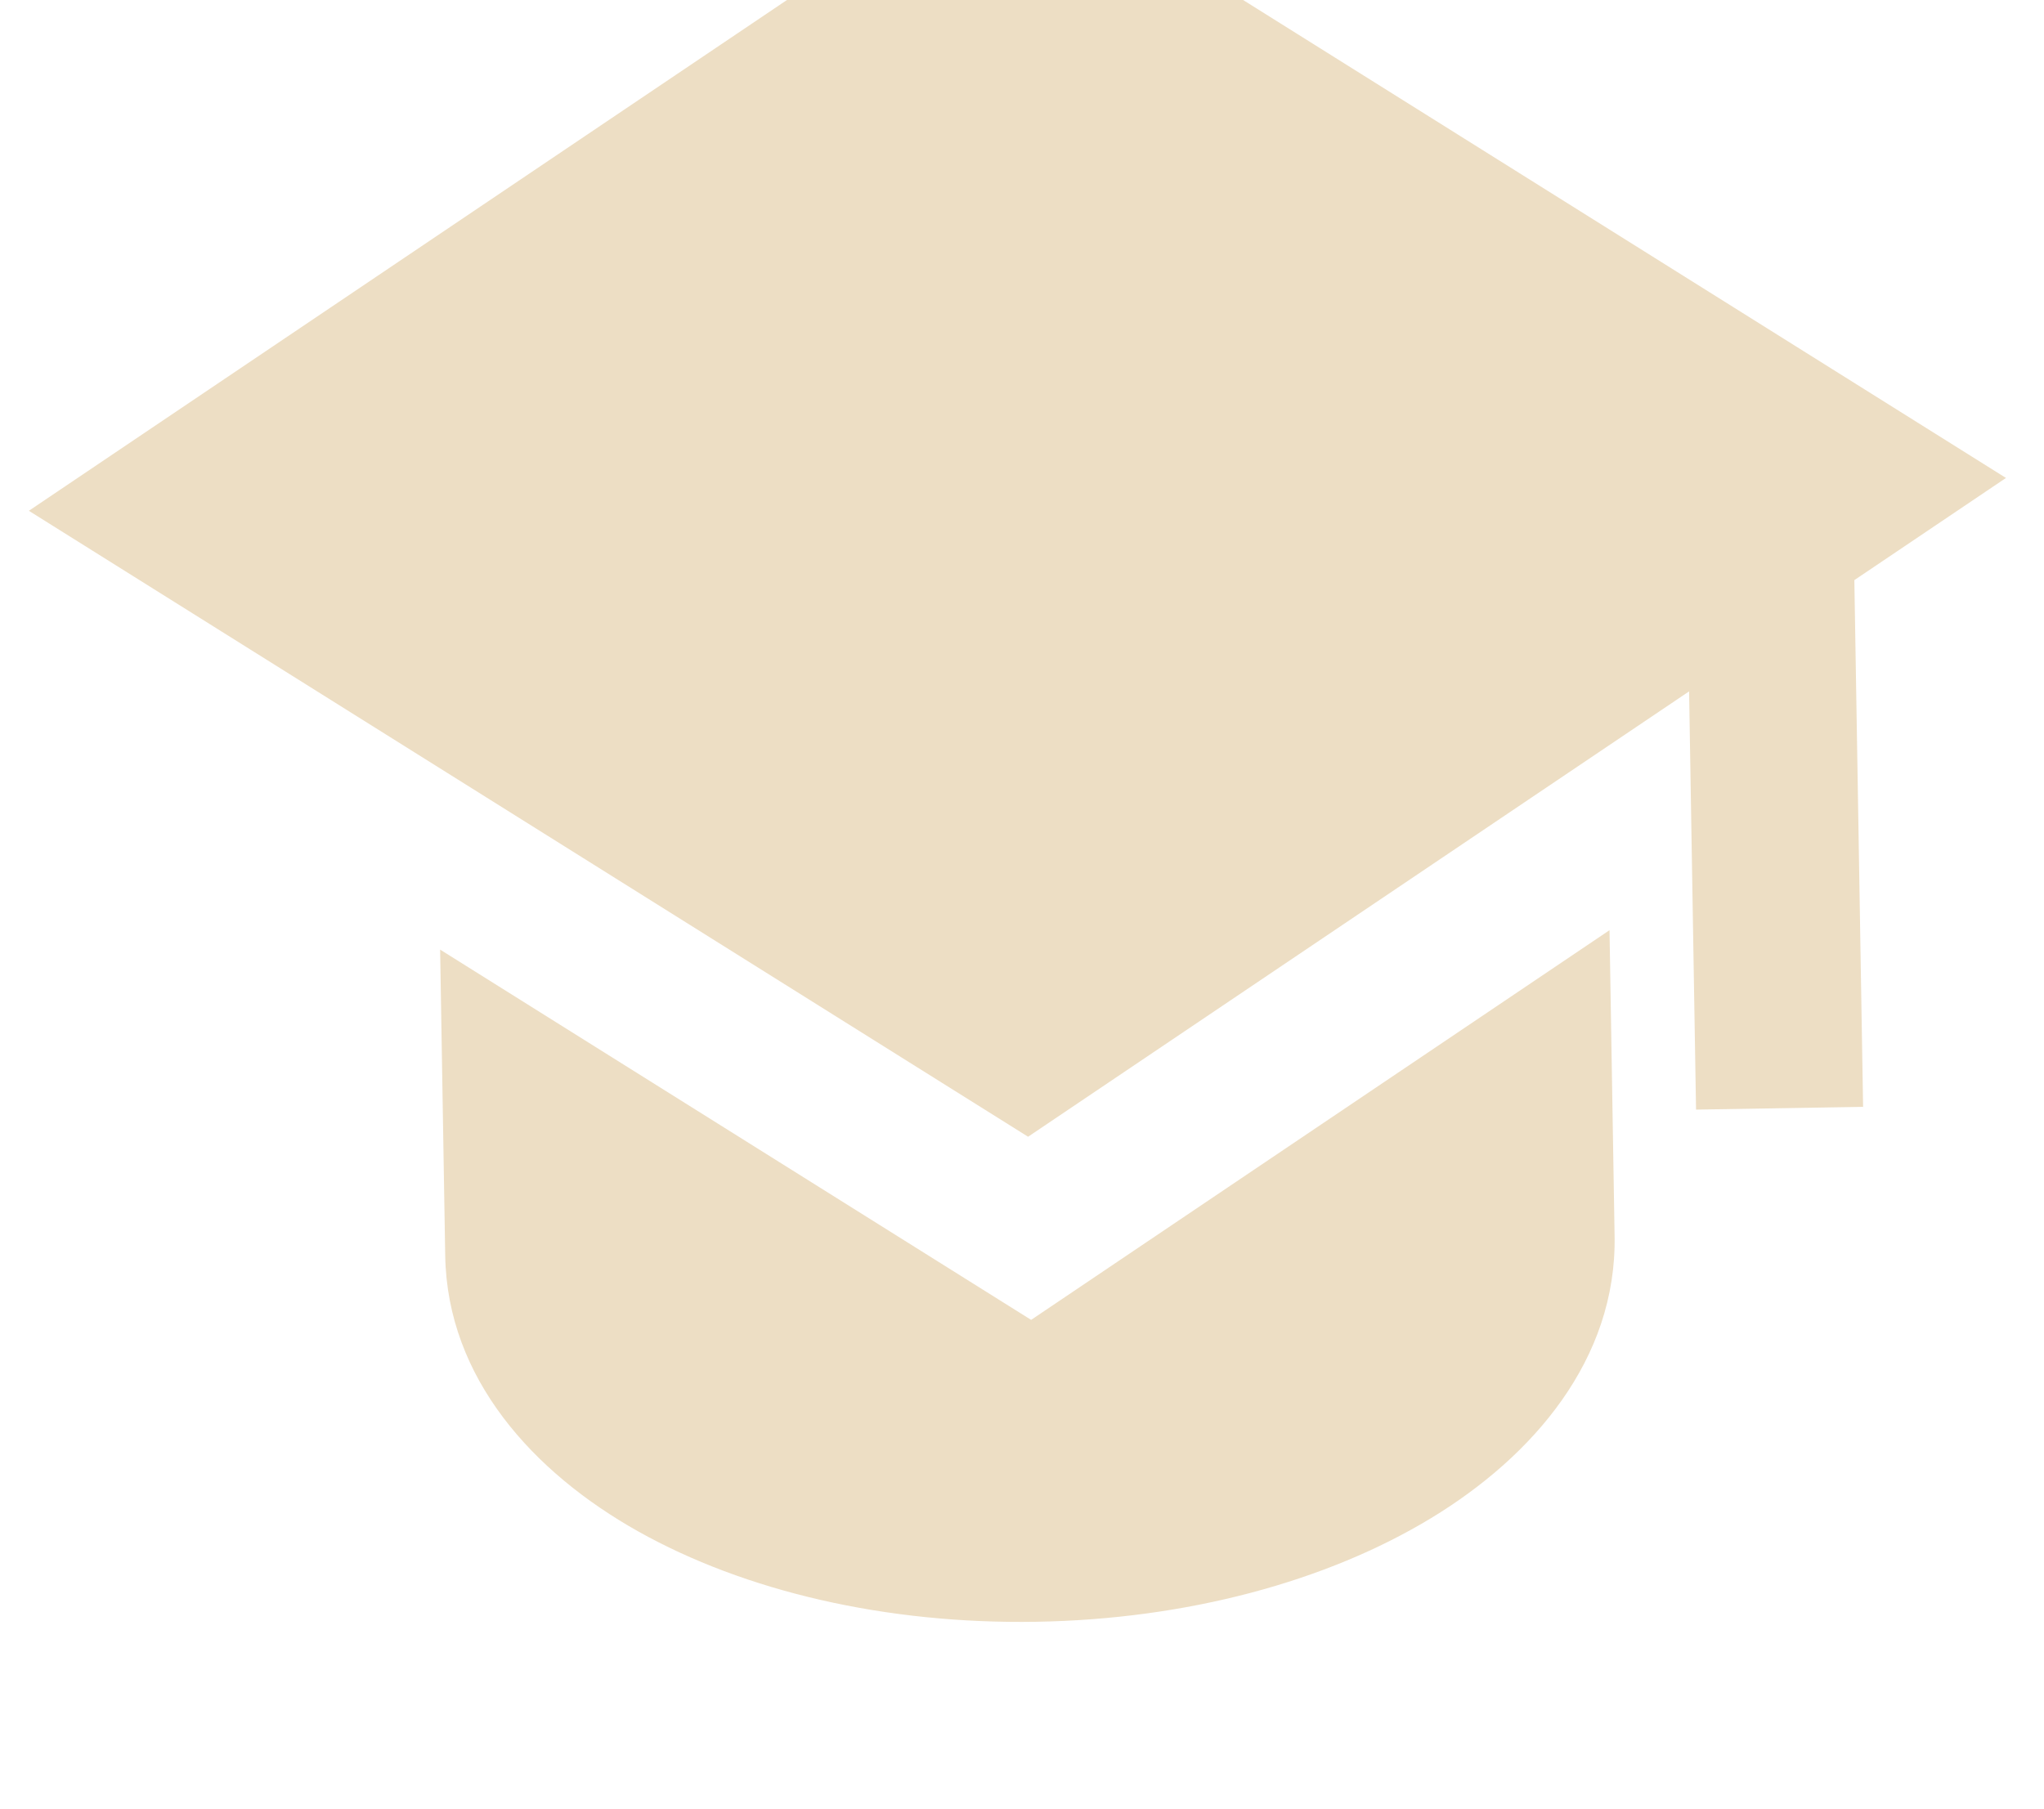
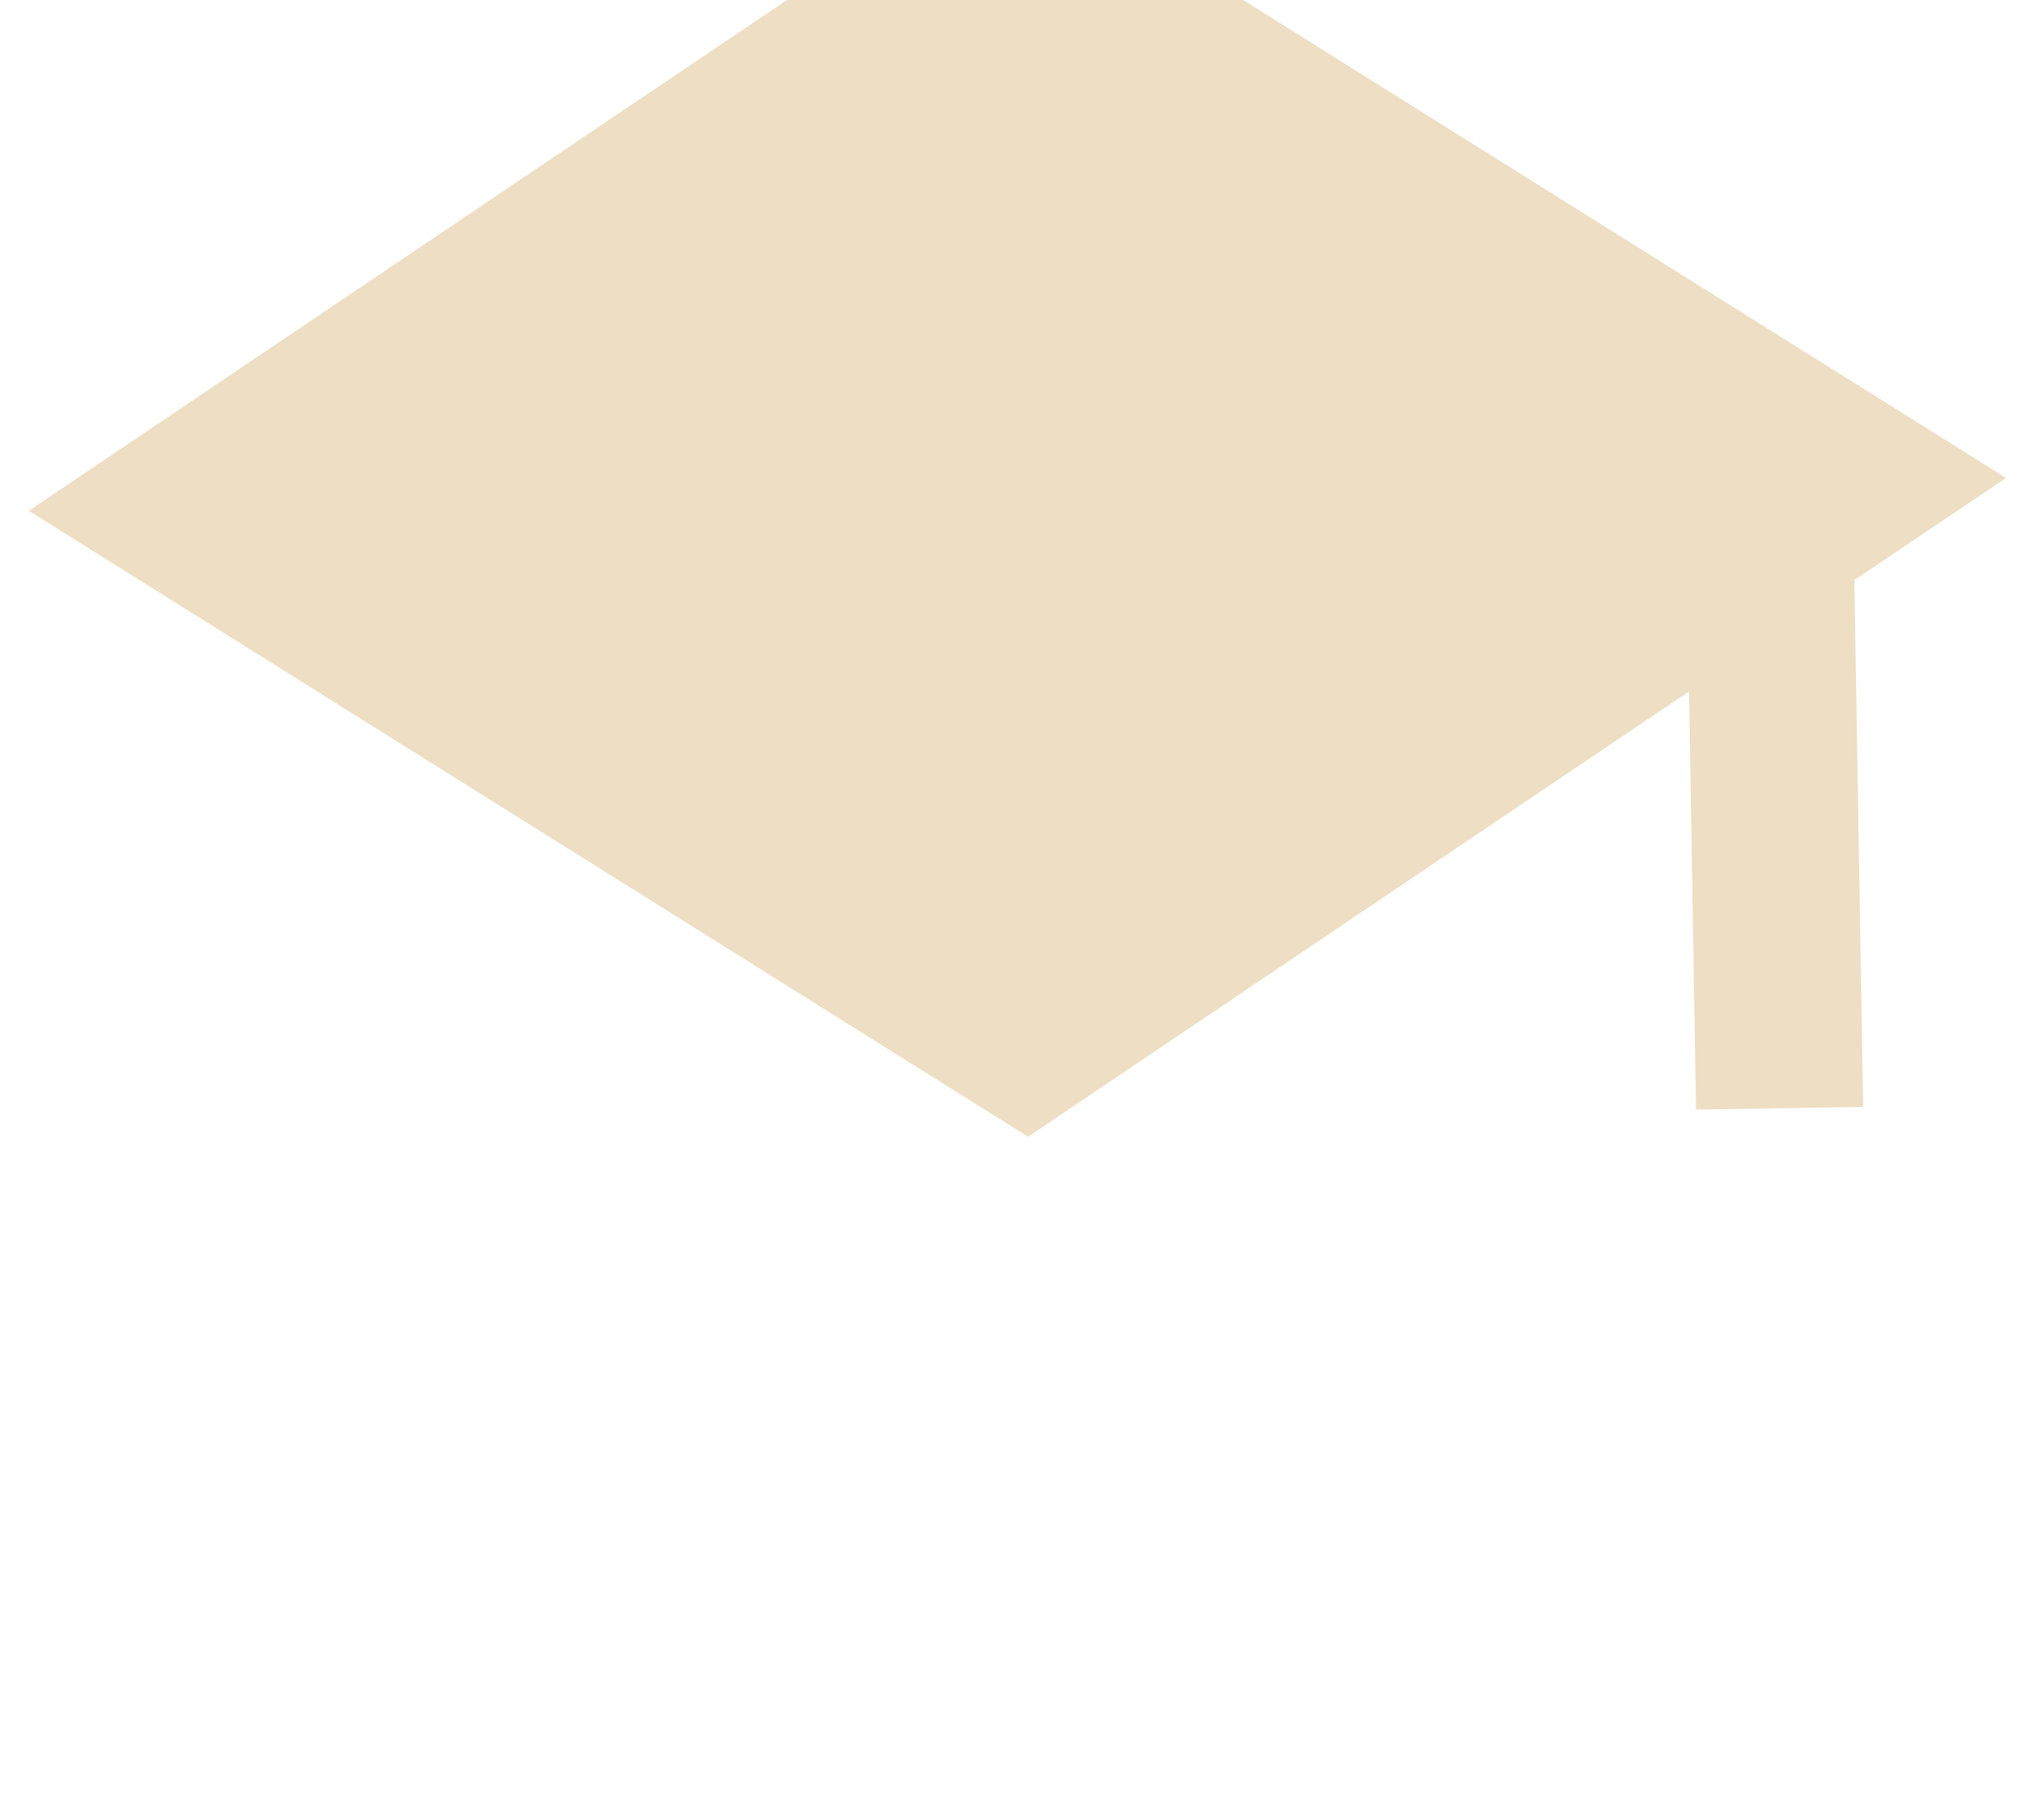
<svg xmlns="http://www.w3.org/2000/svg" width="314" height="278" viewBox="0 0 314 278" fill="none">
  <g clip-path="url(#clip0_912_370)">
    <path d="M308.157 73.437L154.656 -22.753L4.434 78.483L157.935 174.66L259.479 106.231L260.547 170.491L286.21 170.065L284.865 89.136L308.157 73.437Z" fill="#EDDEC4" />
-     <path d="M68.394 192.936L67.612 145.908L158.403 202.8L247.254 142.924L248.035 189.951C248.349 208.814 235.582 223.722 219.838 233.263C203.776 243.003 182.296 248.802 159.174 249.186C136.051 249.57 114.404 244.487 98.015 235.287C81.962 226.274 68.707 211.798 68.394 192.936Z" fill="#EDDEC4" />
  </g>
  <defs>
    <clipPath id="clip0_912_370">
      <rect width="308" height="308" fill="white" transform="translate(0.505 -30.551) rotate(-0.952)" />
    </clipPath>
  </defs>
</svg>